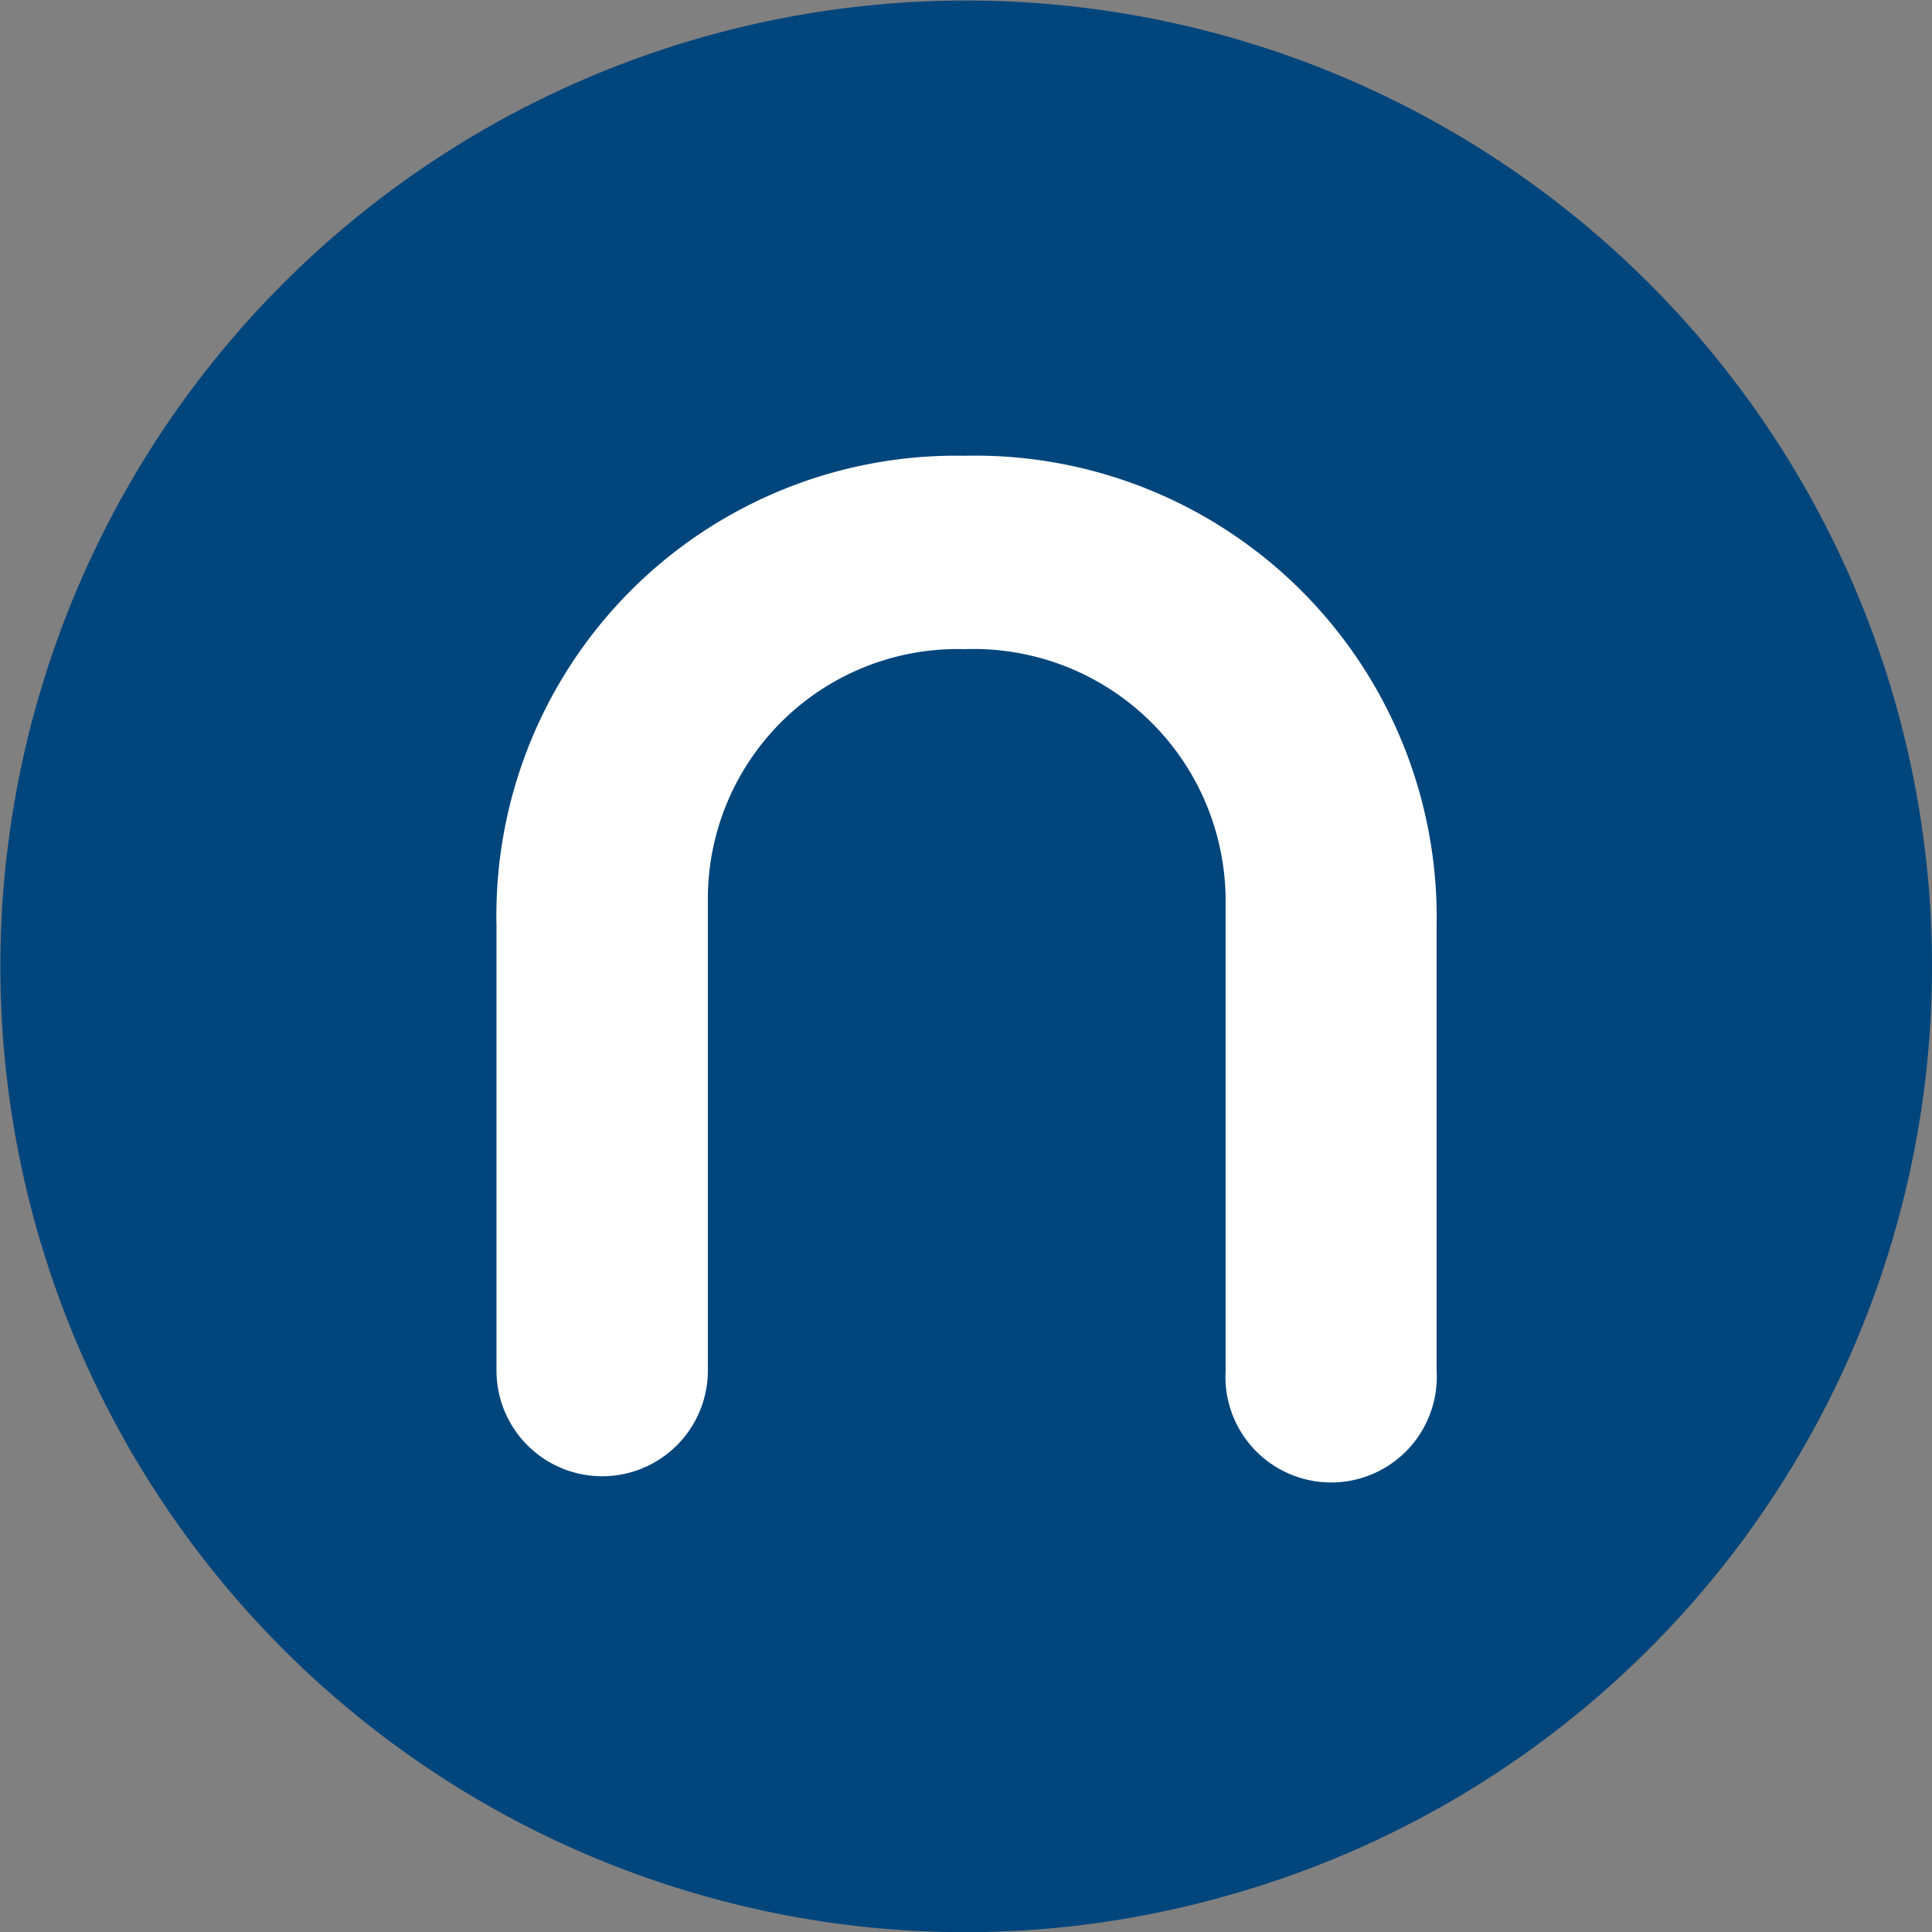
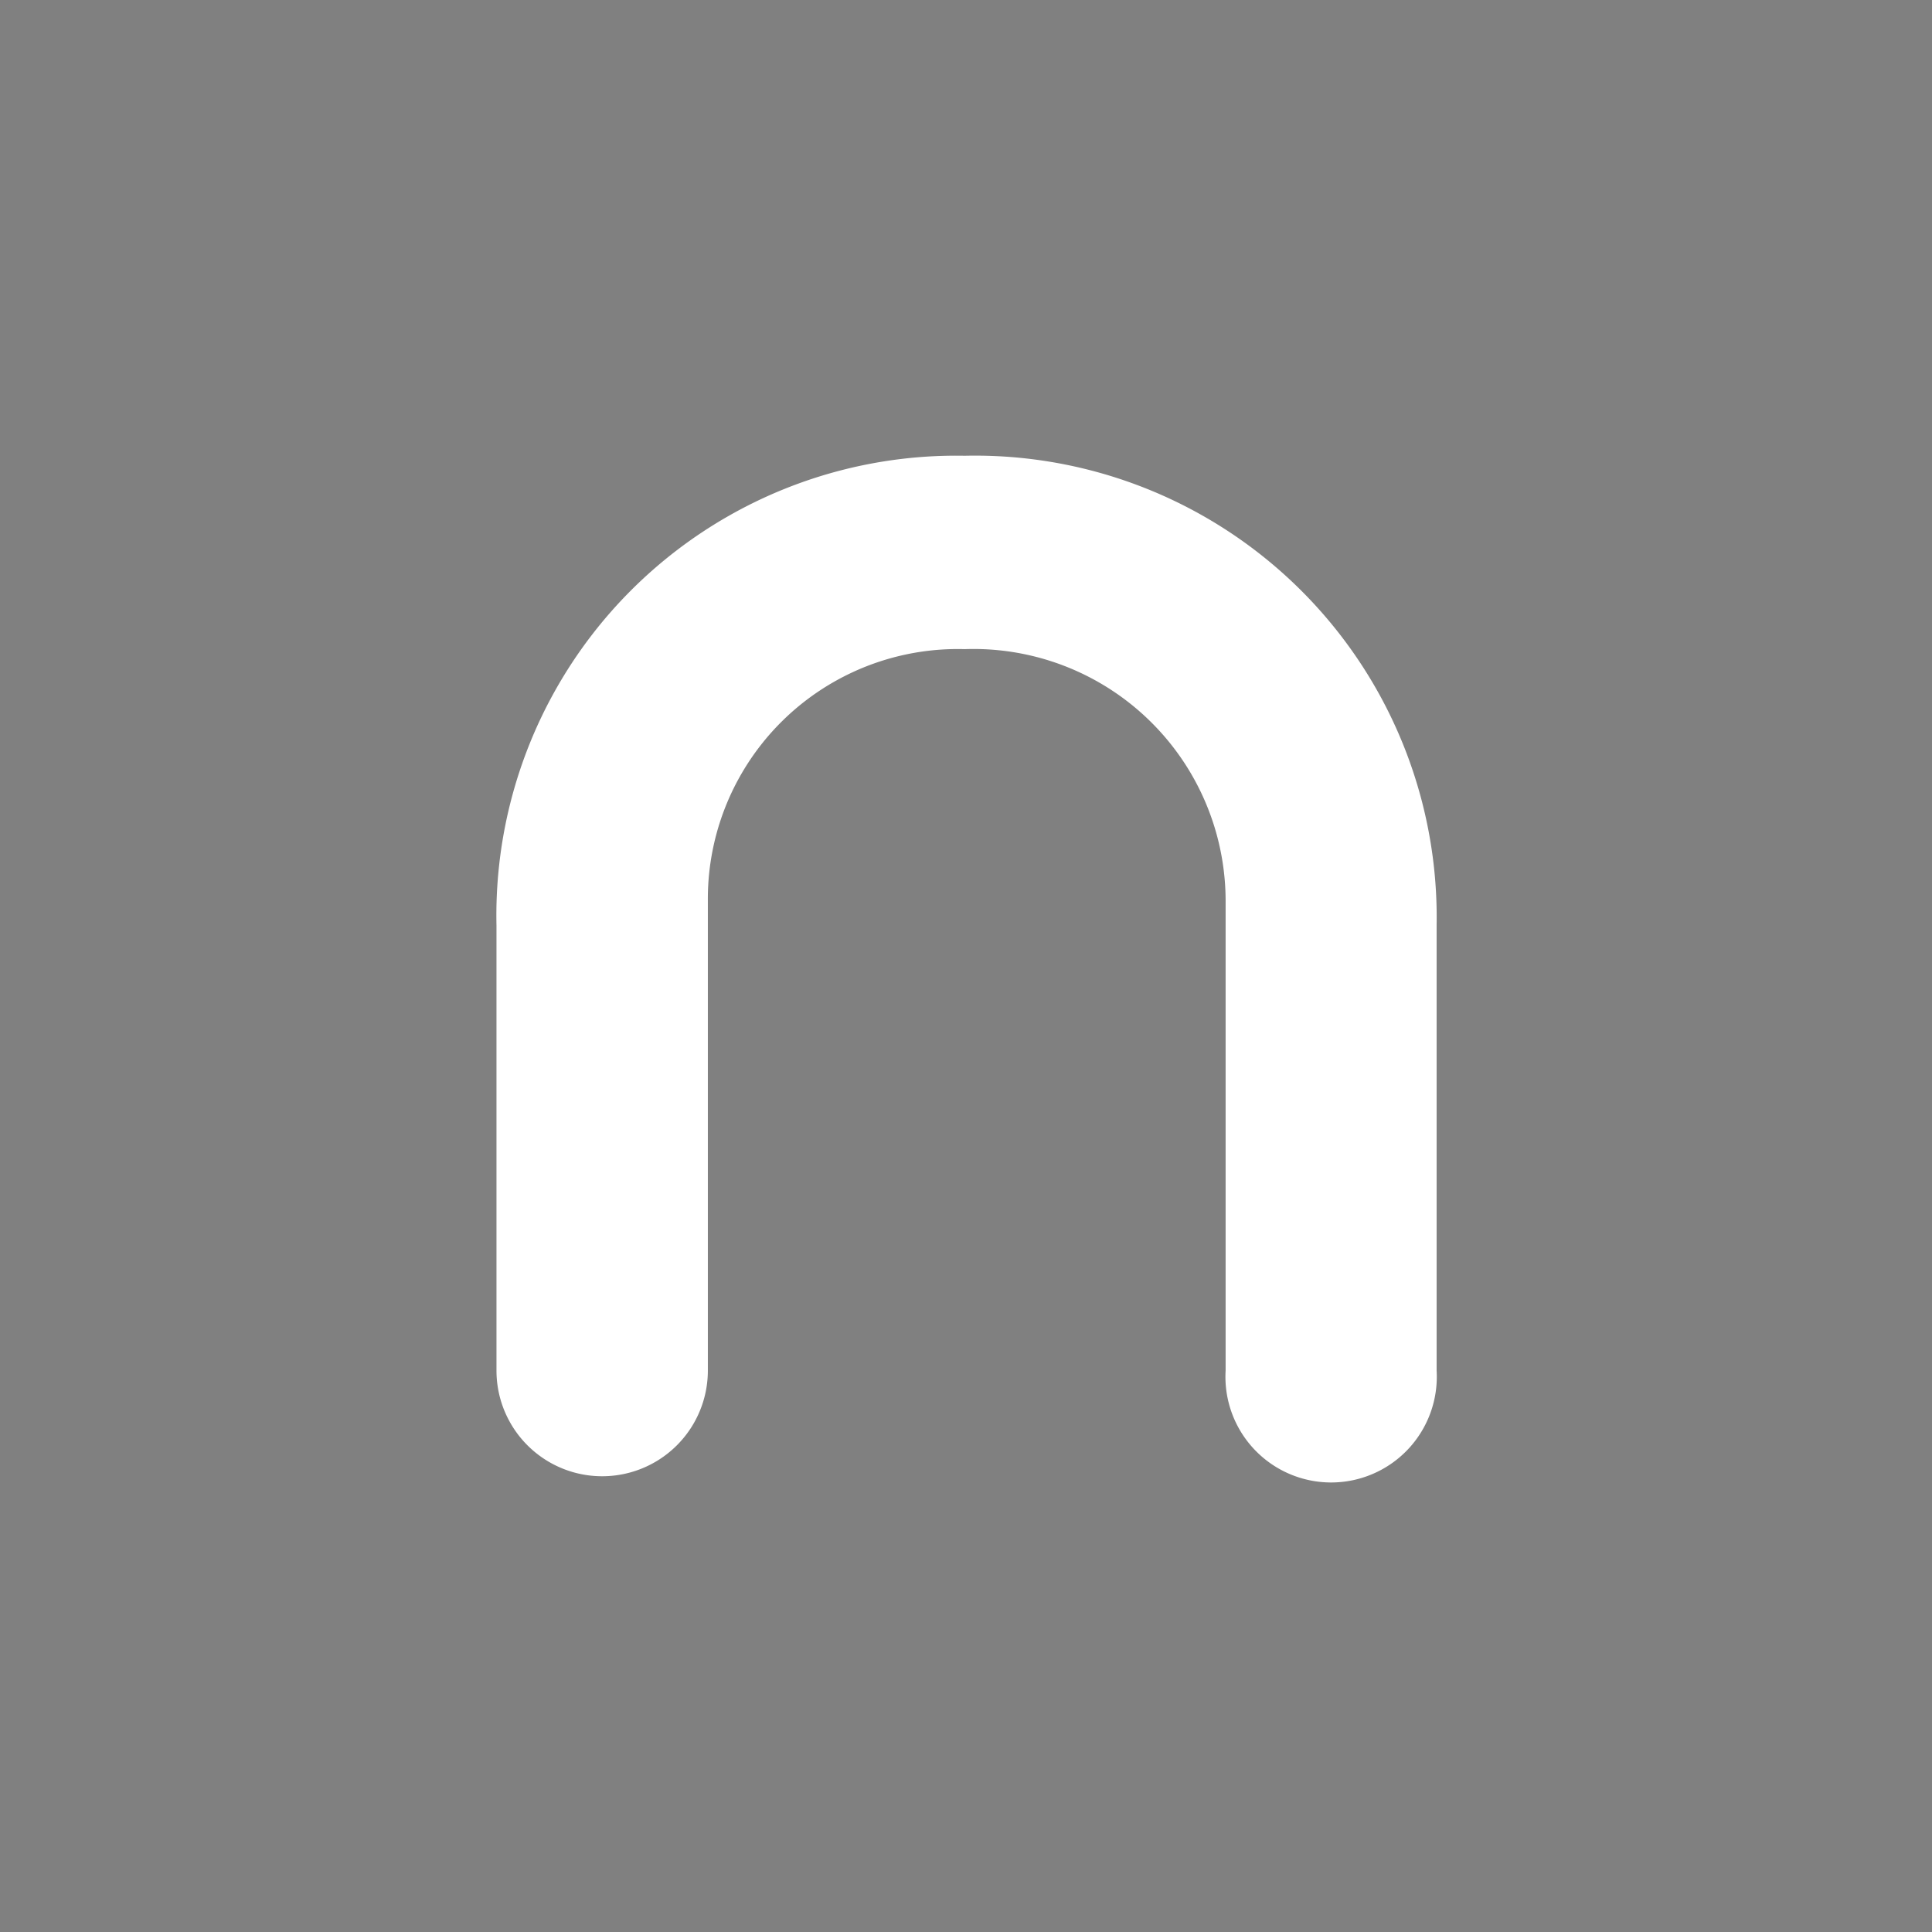
<svg xmlns="http://www.w3.org/2000/svg" data-bbox="0.01 0.015 52.64 52.64" viewBox="0 0 52.65 52.65" data-type="color">
  <rect x="0" y="0" width="52.65" height="52.65" fill="#808080" stroke="none" />
  <g>
-     <path d="M52.65 26.32a26.3 26.3 0 0 1-19.32 25.37 26.1 26.1 0 0 1-14.06 0 26.32 26.32 0 1 1 33.38-25.37" fill="#00457c" data-color="1" />
    <path d="M26.29 12.42a12.58 12.58 0 0 1 12.86 12.8v12.13a2.88 2.88 0 1 1-5.75 0v-12.8a6.87 6.87 0 0 0-7.11-6.86 6.81 6.81 0 0 0-7 6.86v12.8a2.88 2.88 0 0 1-5.76 0V25.22a12.53 12.53 0 0 1 12.76-12.8" fill="#ffffff" data-color="2" />
  </g>
</svg>